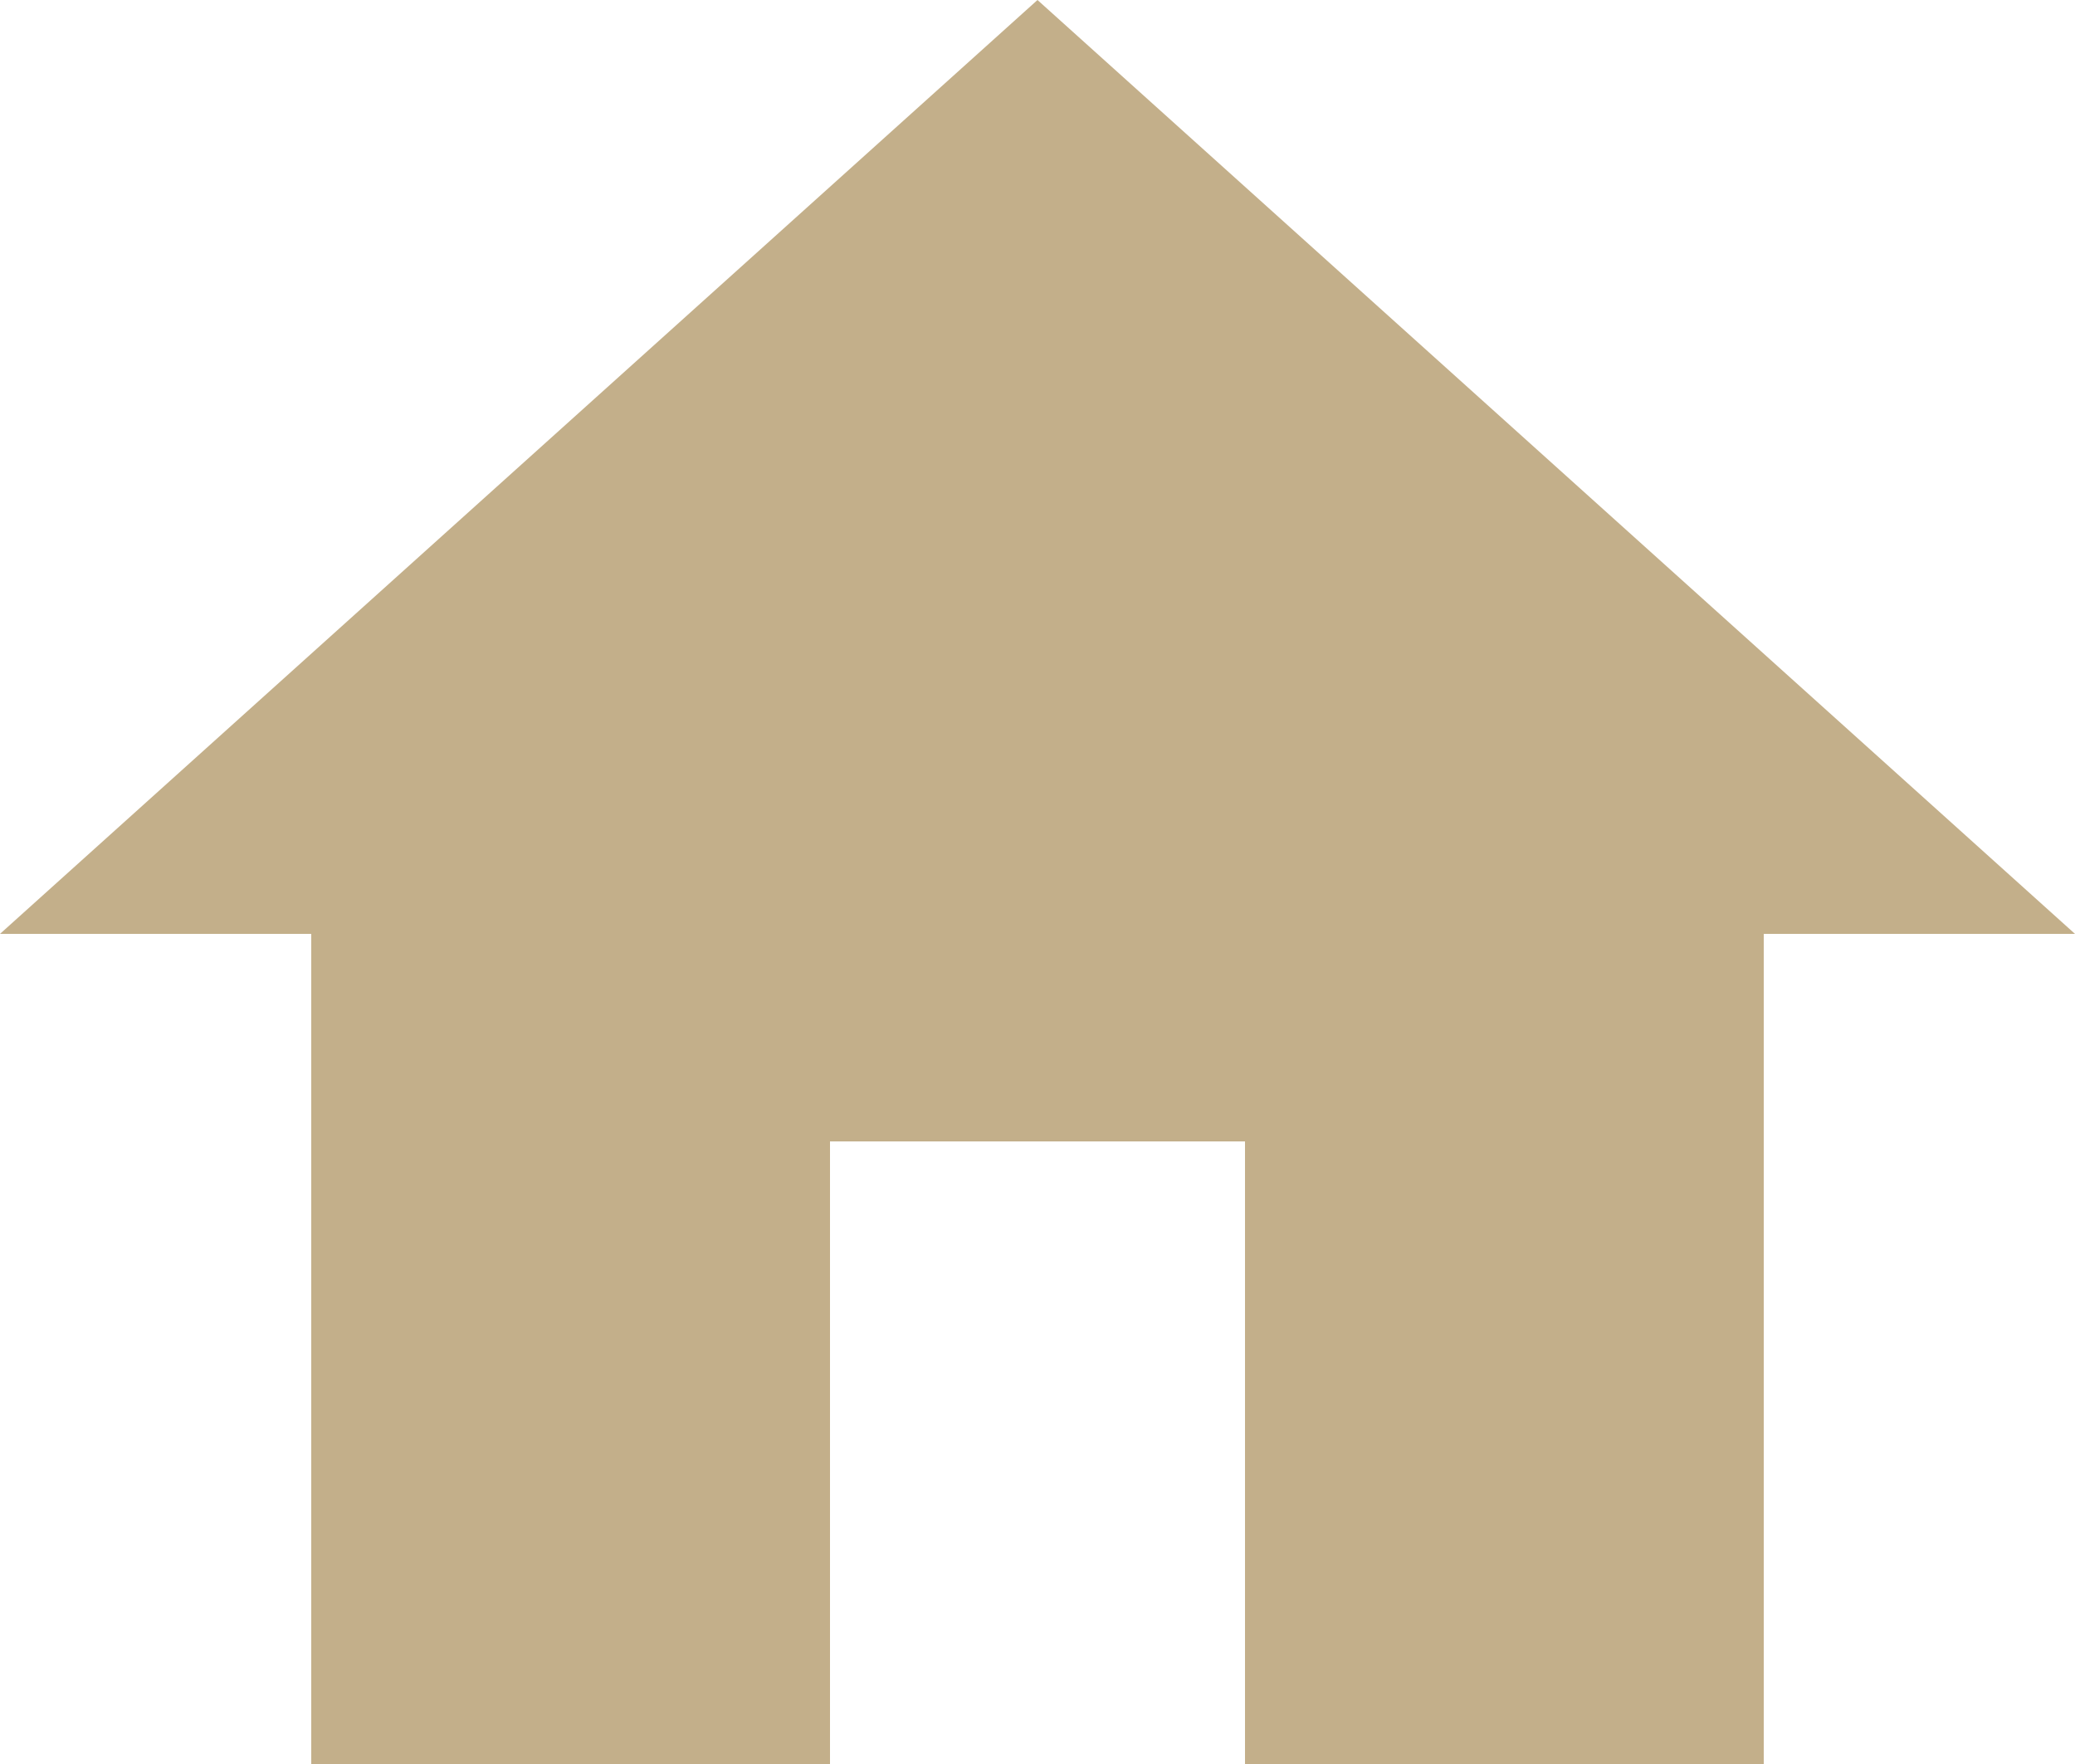
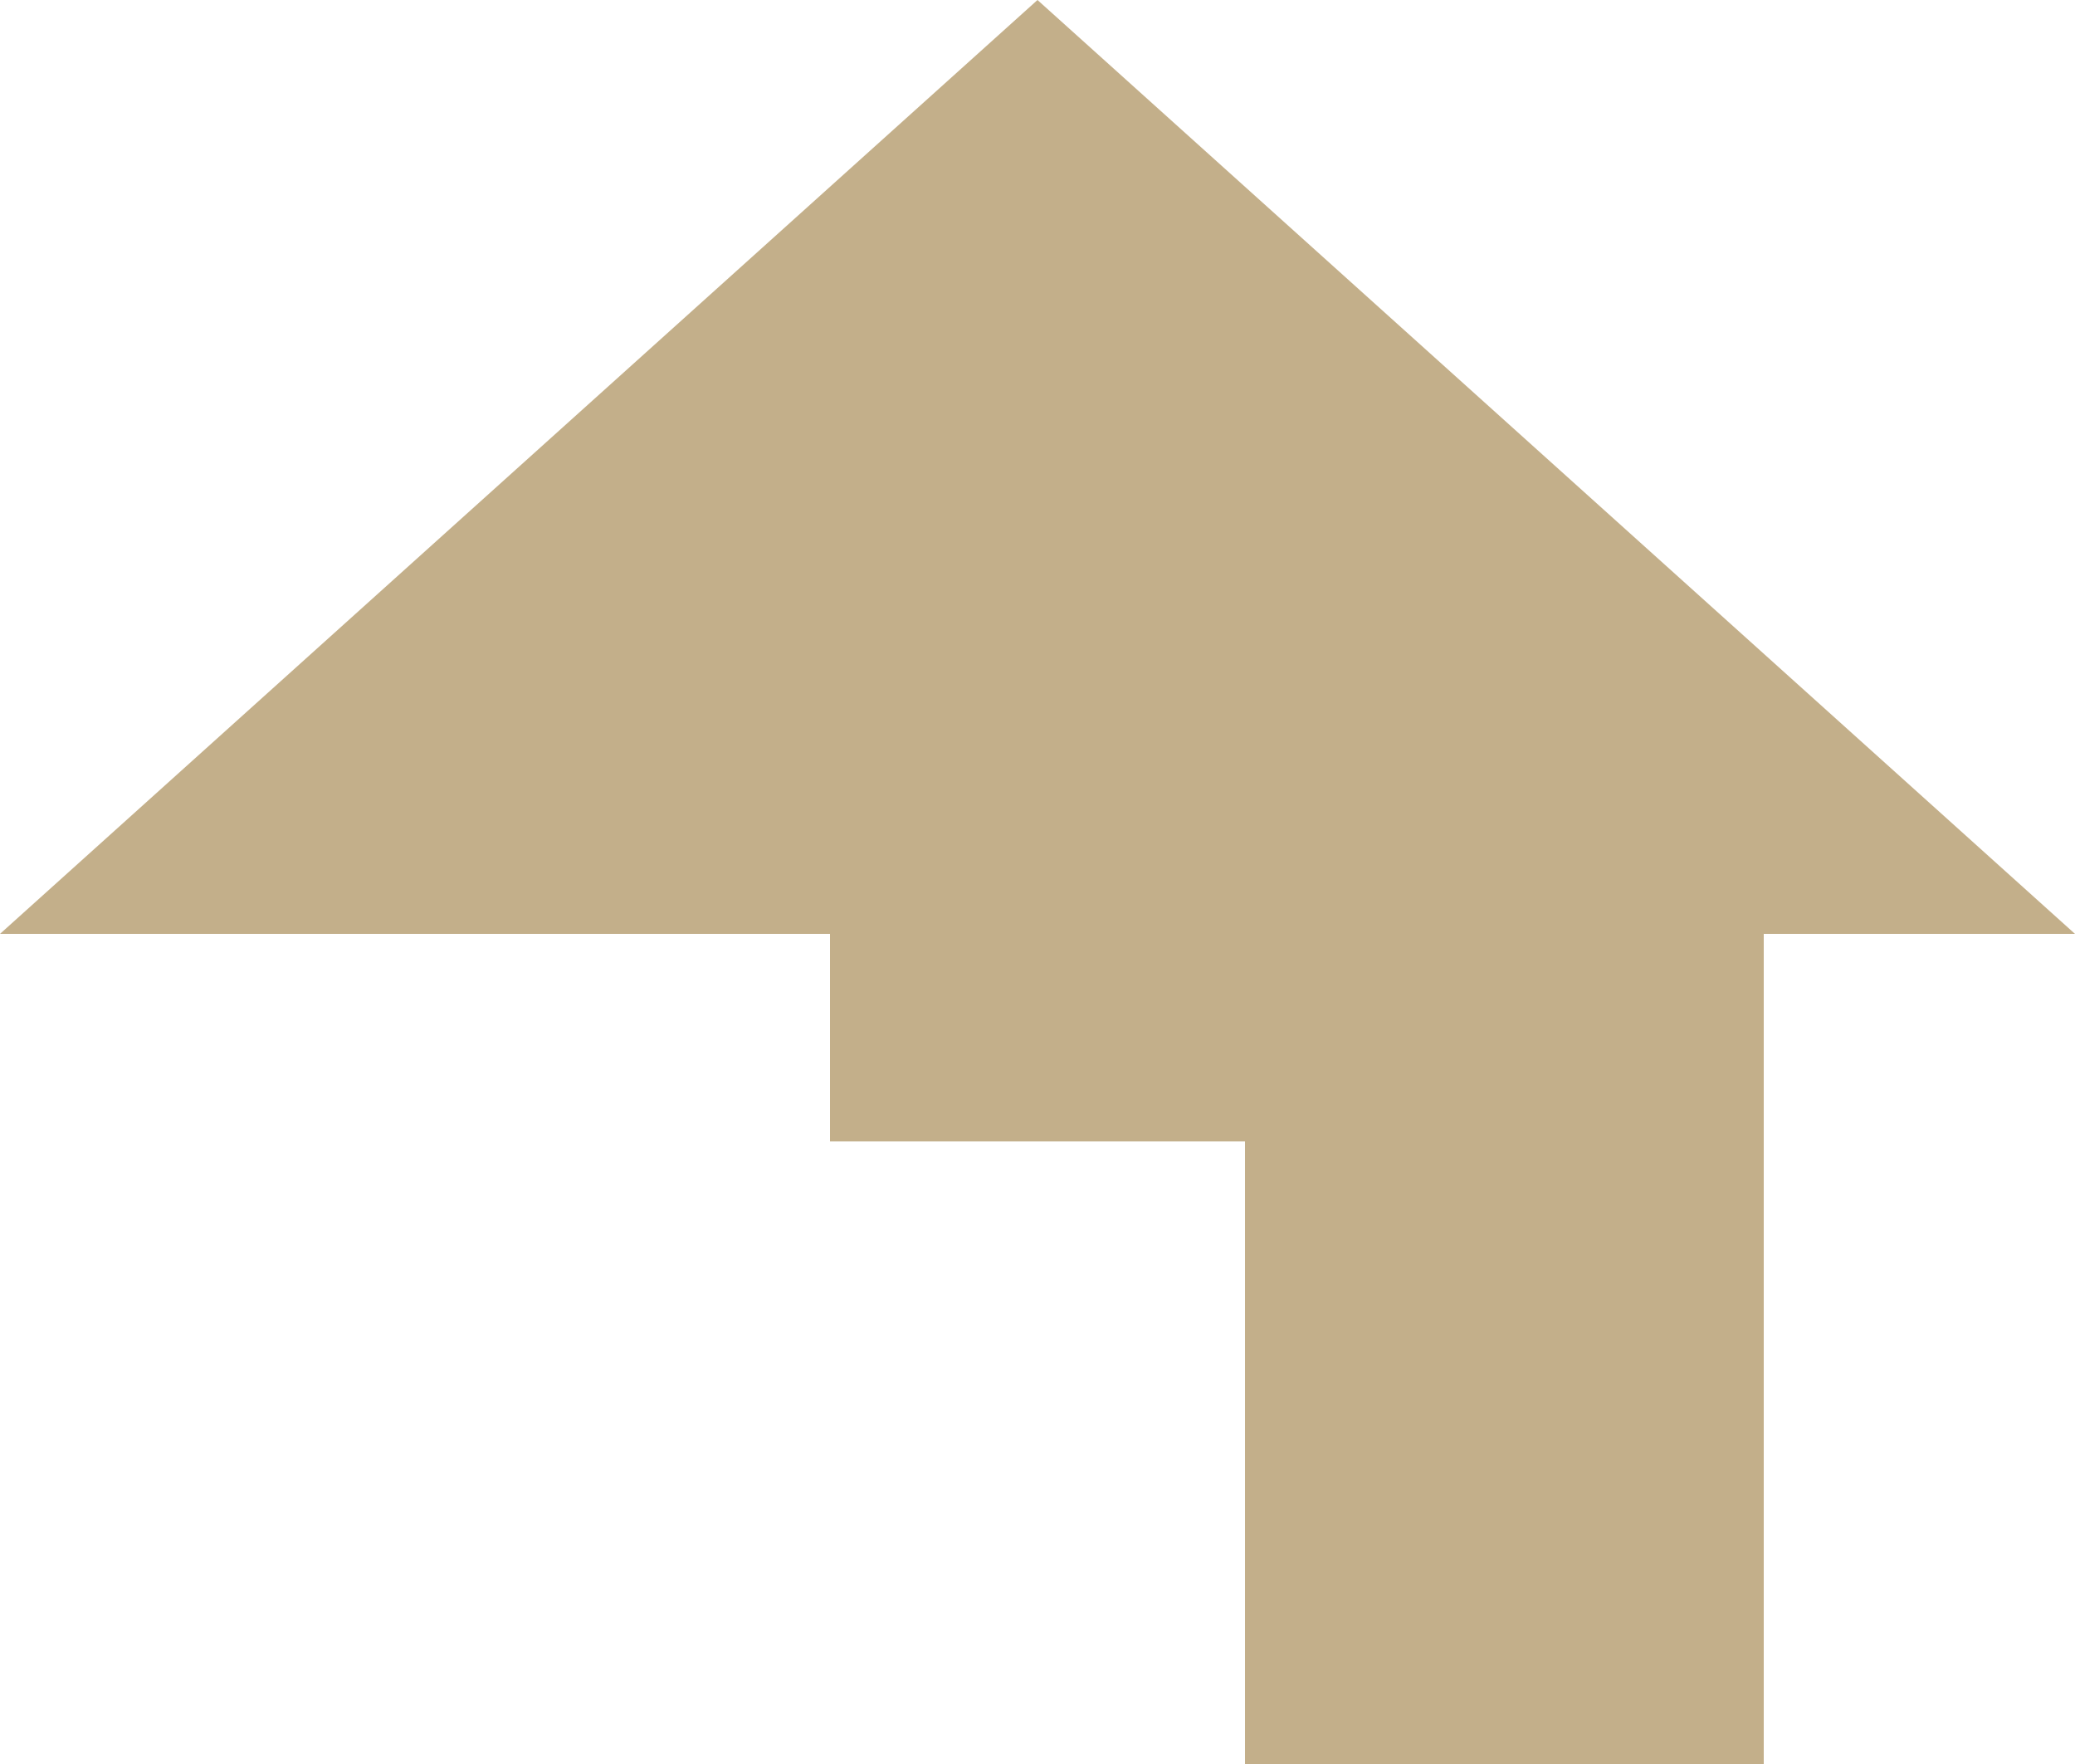
<svg xmlns="http://www.w3.org/2000/svg" version="1.1" id="레이어_1" x="0px" y="0px" viewBox="0 0 40 34" style="enable-background:new 0 0 40 34;" xml:space="preserve">
  <style type="text/css">
	.st0{fill:#C3AF8A;}
</style>
-   <path class="st0" d="M16,34V22h8v12h10V18h6L20,0L0,18h6v16H16z" />
+   <path class="st0" d="M16,34V22h8v12h10V18h6L20,0L0,18h6H16z" />
</svg>